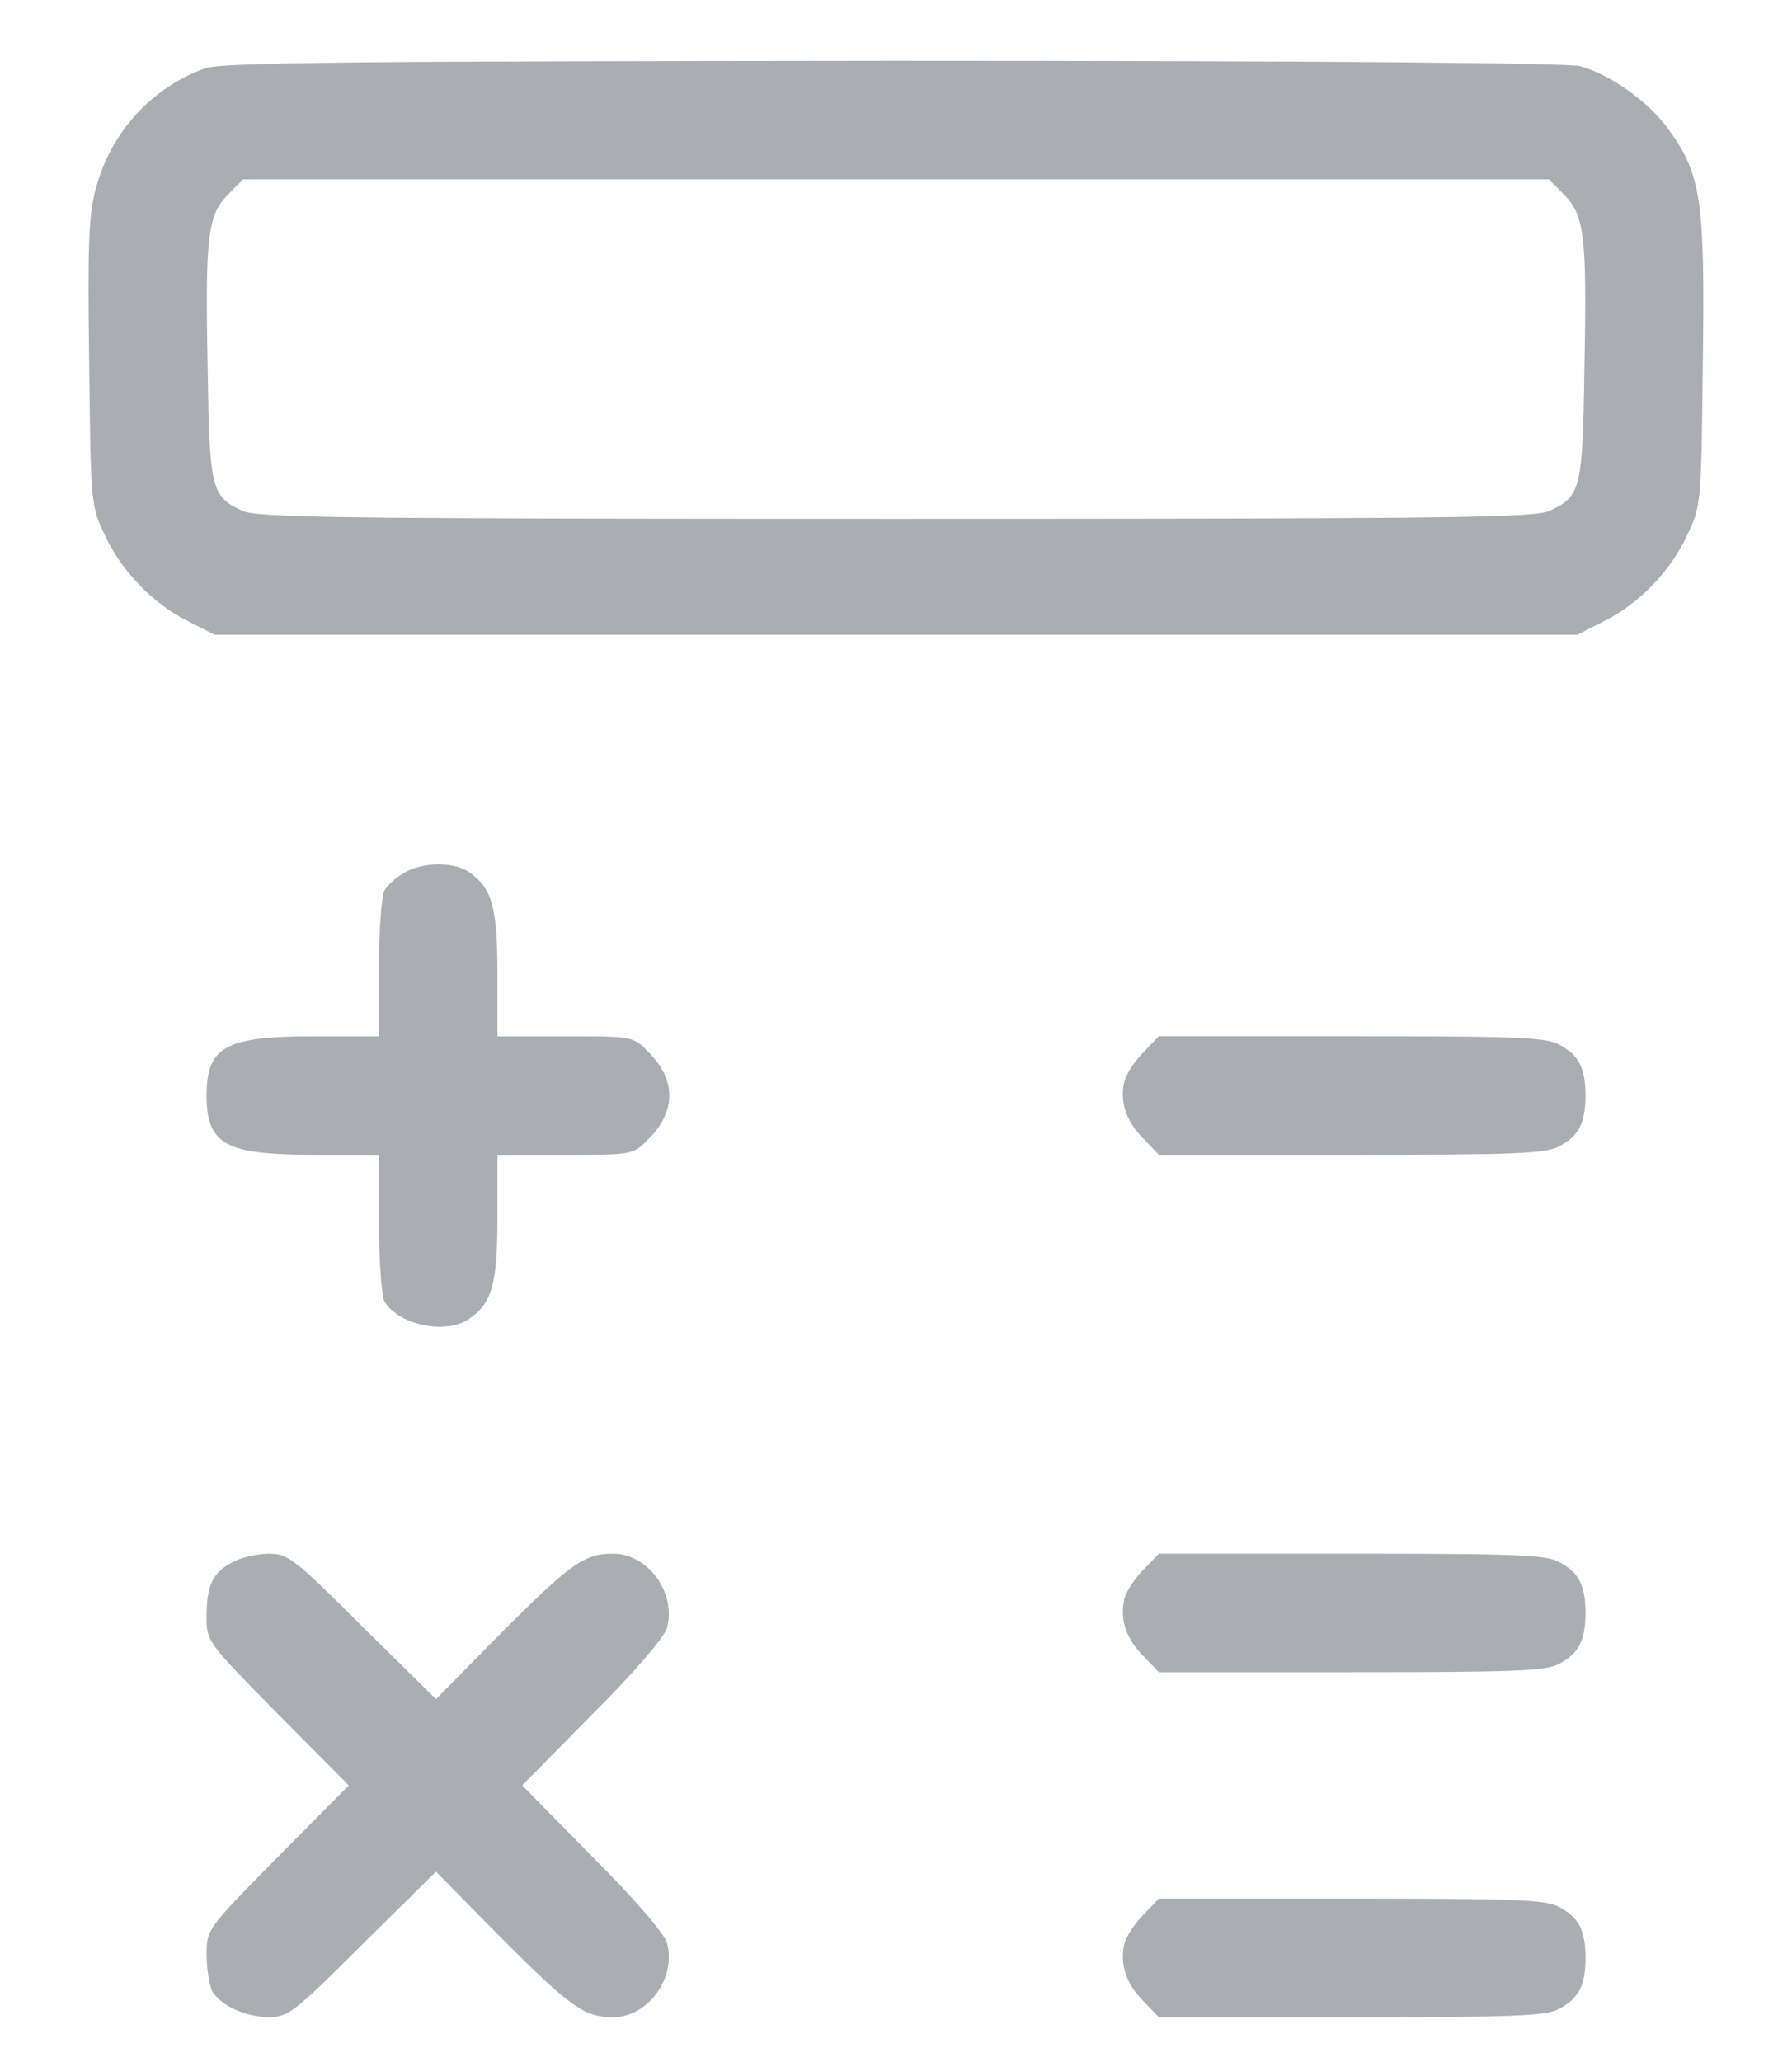
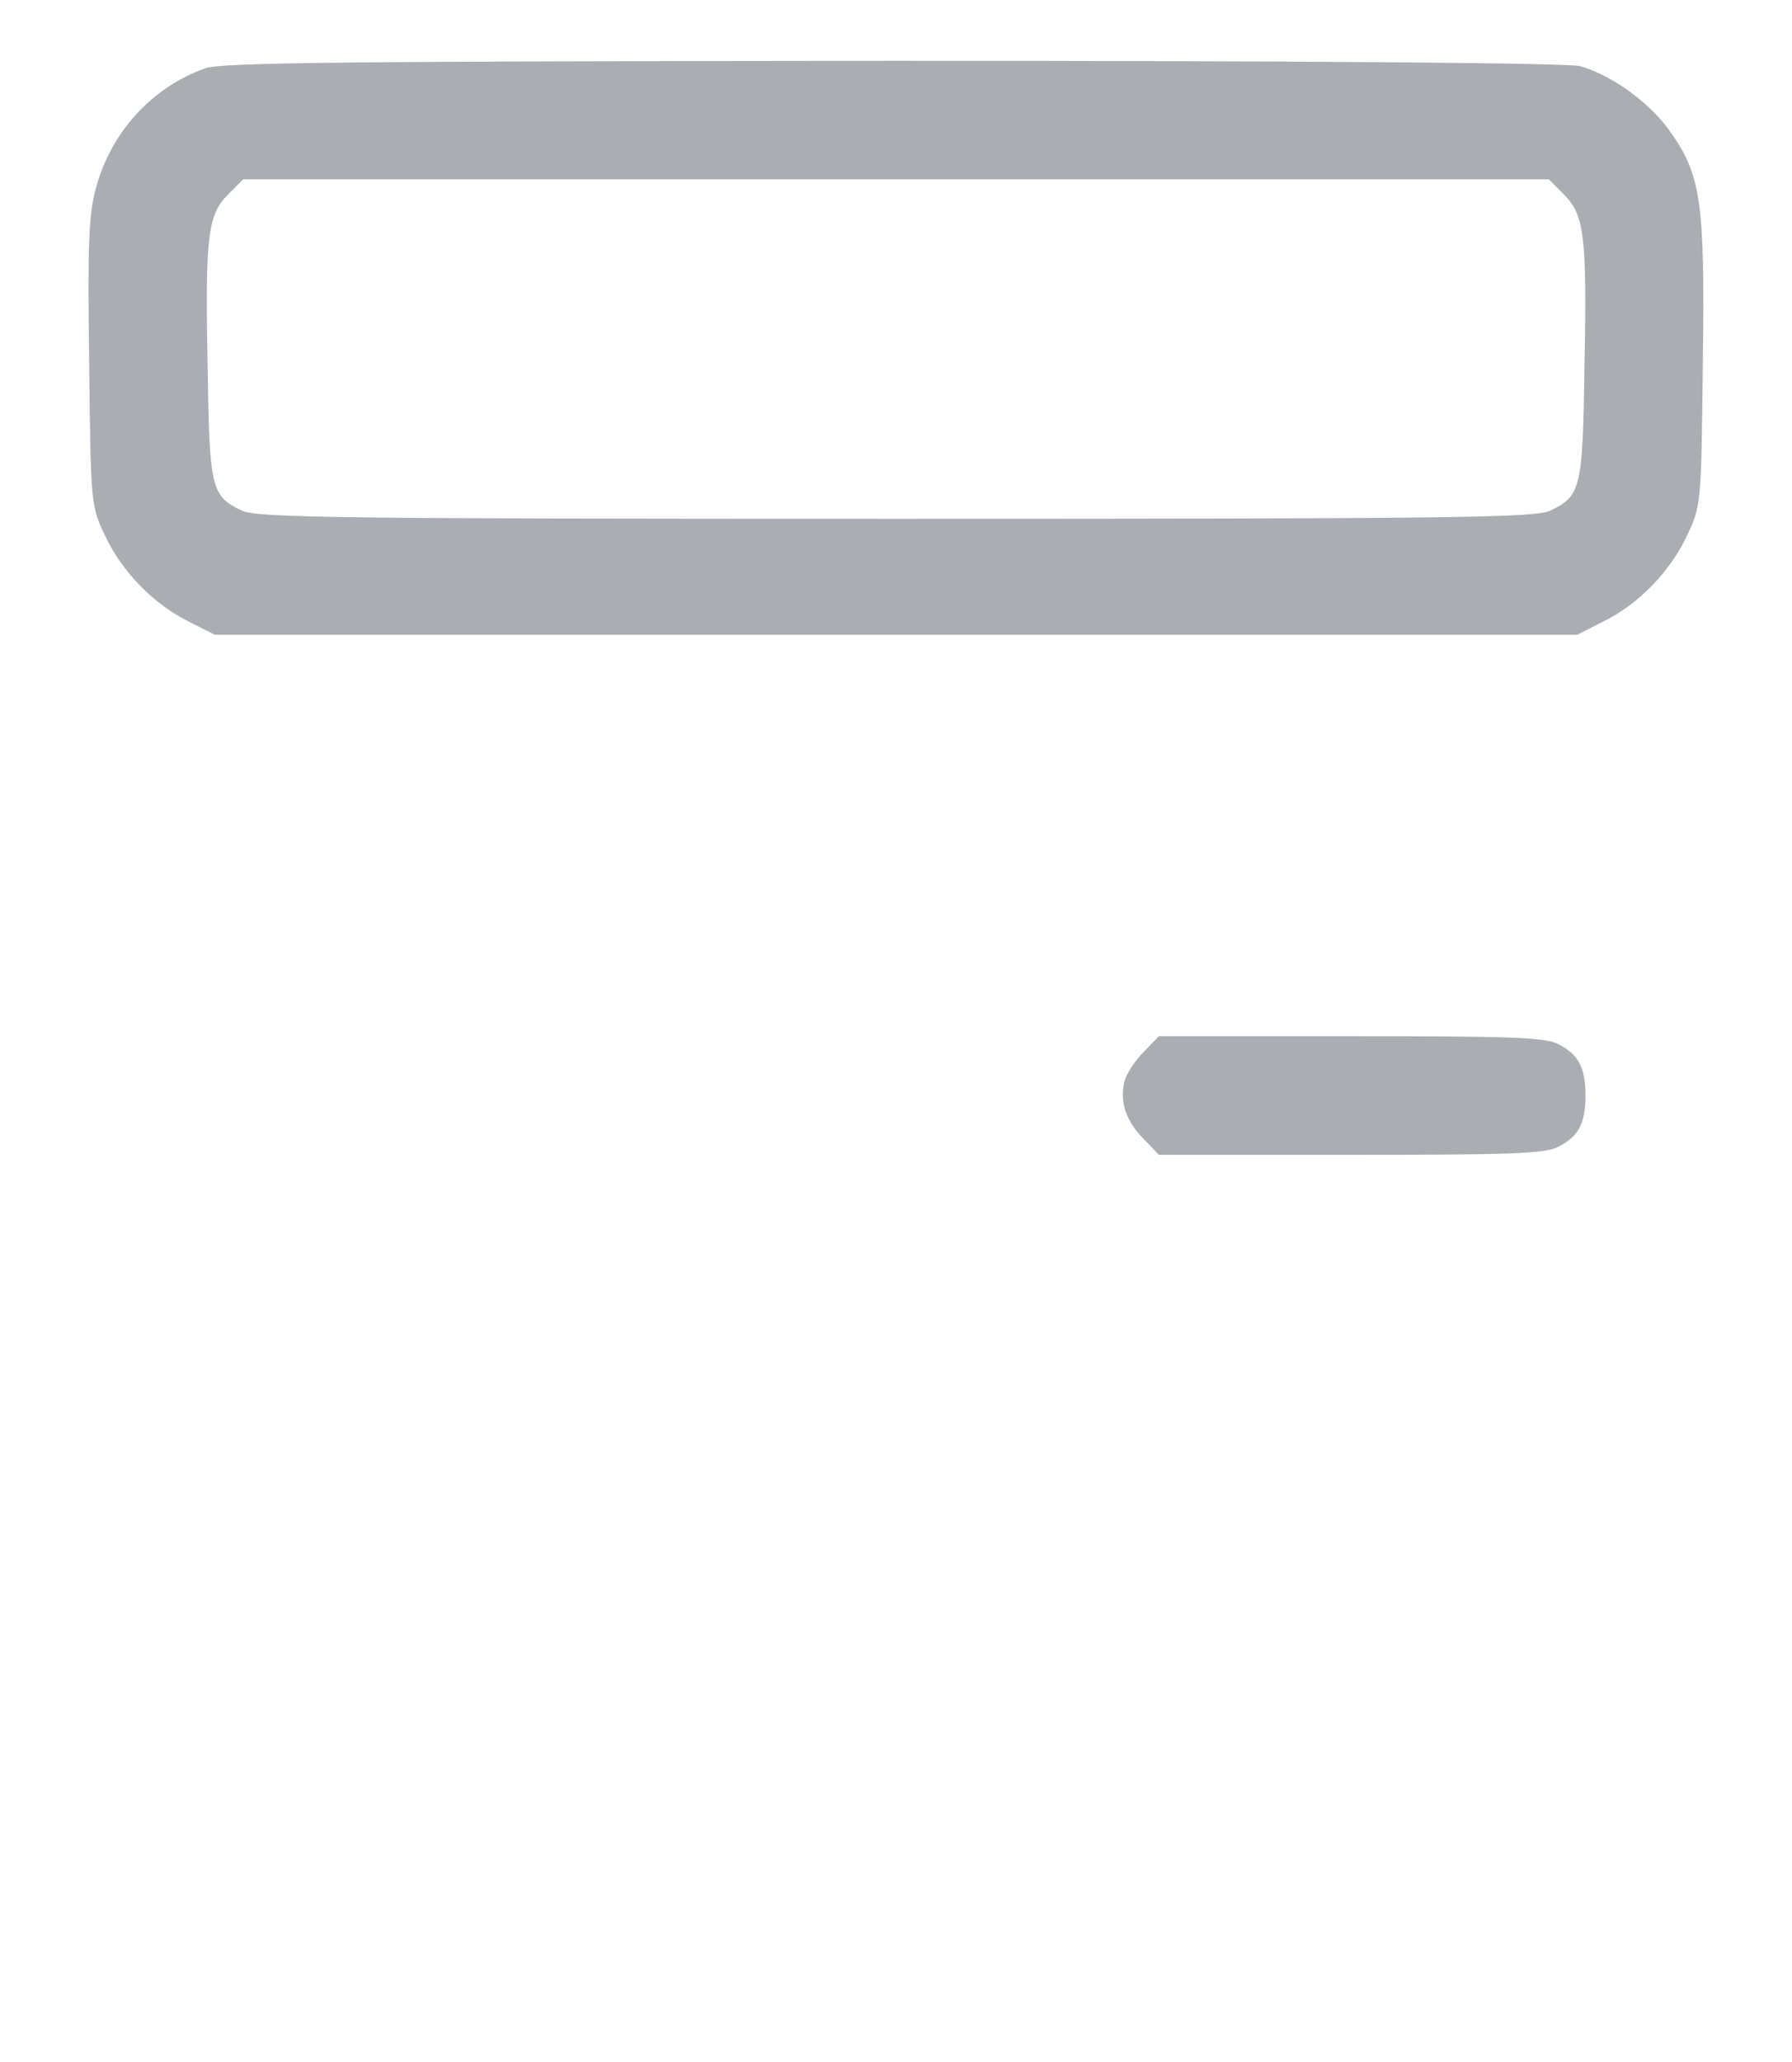
<svg xmlns="http://www.w3.org/2000/svg" width="20" height="23" viewBox="0 0 20 23" fill="none">
  <path d="M2.288 0.762C1.692 0.978 1.242 1.471 1.073 2.09C0.989 2.391 0.977 2.716 0.995 4.044C1.013 5.625 1.013 5.643 1.175 5.98C1.362 6.377 1.716 6.743 2.113 6.936L2.396 7.08H10H17.605L17.887 6.936C18.284 6.743 18.639 6.377 18.825 5.98C18.987 5.643 18.987 5.625 19.005 4.044C19.029 2.235 18.987 1.946 18.621 1.441C18.392 1.129 17.977 0.834 17.635 0.738C17.503 0.702 14.671 0.678 9.97 0.678C3.857 0.684 2.474 0.696 2.288 0.762ZM17.454 2.169C17.683 2.397 17.713 2.631 17.683 4.11C17.665 5.457 17.641 5.535 17.298 5.697C17.13 5.775 16.192 5.787 10 5.787C3.808 5.787 2.871 5.775 2.702 5.697C2.36 5.535 2.336 5.457 2.318 4.11C2.288 2.631 2.318 2.397 2.546 2.169L2.714 2H10H17.286L17.454 2.169Z" fill="#AAADB2" />
-   <path d="M4.518 9.731C4.428 9.78 4.325 9.87 4.289 9.936C4.259 9.996 4.229 10.387 4.229 10.802V11.559H3.508C2.516 11.559 2.306 11.673 2.306 12.22C2.306 12.767 2.516 12.881 3.508 12.881H4.229V13.639C4.229 14.054 4.259 14.444 4.289 14.511C4.434 14.775 4.975 14.895 5.239 14.709C5.492 14.535 5.552 14.318 5.552 13.573V12.881H6.309C7.061 12.881 7.067 12.881 7.235 12.707C7.548 12.4 7.548 12.04 7.235 11.733C7.067 11.559 7.061 11.559 6.309 11.559H5.552V10.868C5.552 10.122 5.492 9.906 5.239 9.731C5.071 9.611 4.734 9.611 4.518 9.731Z" fill="#AAADB2" />
  <path d="M12.766 11.732C12.669 11.829 12.573 11.973 12.549 12.063C12.495 12.291 12.567 12.508 12.766 12.706L12.934 12.881H15.08C16.871 12.881 17.25 12.869 17.394 12.79C17.617 12.676 17.695 12.532 17.695 12.219C17.695 11.907 17.617 11.762 17.394 11.648C17.25 11.57 16.871 11.558 15.08 11.558H12.934L12.766 11.732Z" fill="#AAADB2" />
-   <path d="M2.594 17.426C2.372 17.541 2.306 17.685 2.306 18.027C2.306 18.31 2.306 18.31 3.099 19.116L3.893 19.915L3.099 20.715C2.306 21.52 2.306 21.52 2.306 21.803C2.306 21.959 2.336 22.139 2.366 22.205C2.456 22.368 2.744 22.5 3.003 22.5C3.213 22.5 3.291 22.44 4.043 21.689L4.866 20.877L5.582 21.604C6.369 22.392 6.52 22.5 6.844 22.5C7.229 22.5 7.548 22.067 7.445 21.676C7.421 21.574 7.085 21.183 6.616 20.715L5.828 19.915L6.616 19.116C7.085 18.647 7.421 18.256 7.445 18.154C7.548 17.763 7.229 17.33 6.844 17.33C6.52 17.33 6.369 17.438 5.582 18.226L4.866 18.953L4.043 18.142C3.273 17.372 3.213 17.33 2.991 17.33C2.865 17.336 2.684 17.372 2.594 17.426Z" fill="#AAADB2" />
-   <path d="M12.766 17.504C12.669 17.6 12.573 17.744 12.549 17.835C12.495 18.063 12.567 18.279 12.766 18.478L12.934 18.652H15.08C16.871 18.652 17.25 18.64 17.394 18.562C17.617 18.448 17.695 18.304 17.695 17.991C17.695 17.678 17.617 17.534 17.394 17.42C17.25 17.342 16.871 17.33 15.08 17.33H12.934L12.766 17.504Z" fill="#AAADB2" />
-   <path d="M12.766 21.352C12.669 21.448 12.573 21.592 12.549 21.682C12.495 21.911 12.567 22.127 12.766 22.326L12.934 22.5H15.08C16.871 22.5 17.25 22.488 17.394 22.41C17.617 22.296 17.695 22.151 17.695 21.839C17.695 21.526 17.617 21.382 17.394 21.268C17.25 21.189 16.871 21.177 15.08 21.177H12.934L12.766 21.352Z" fill="#AAADB2" />
</svg>